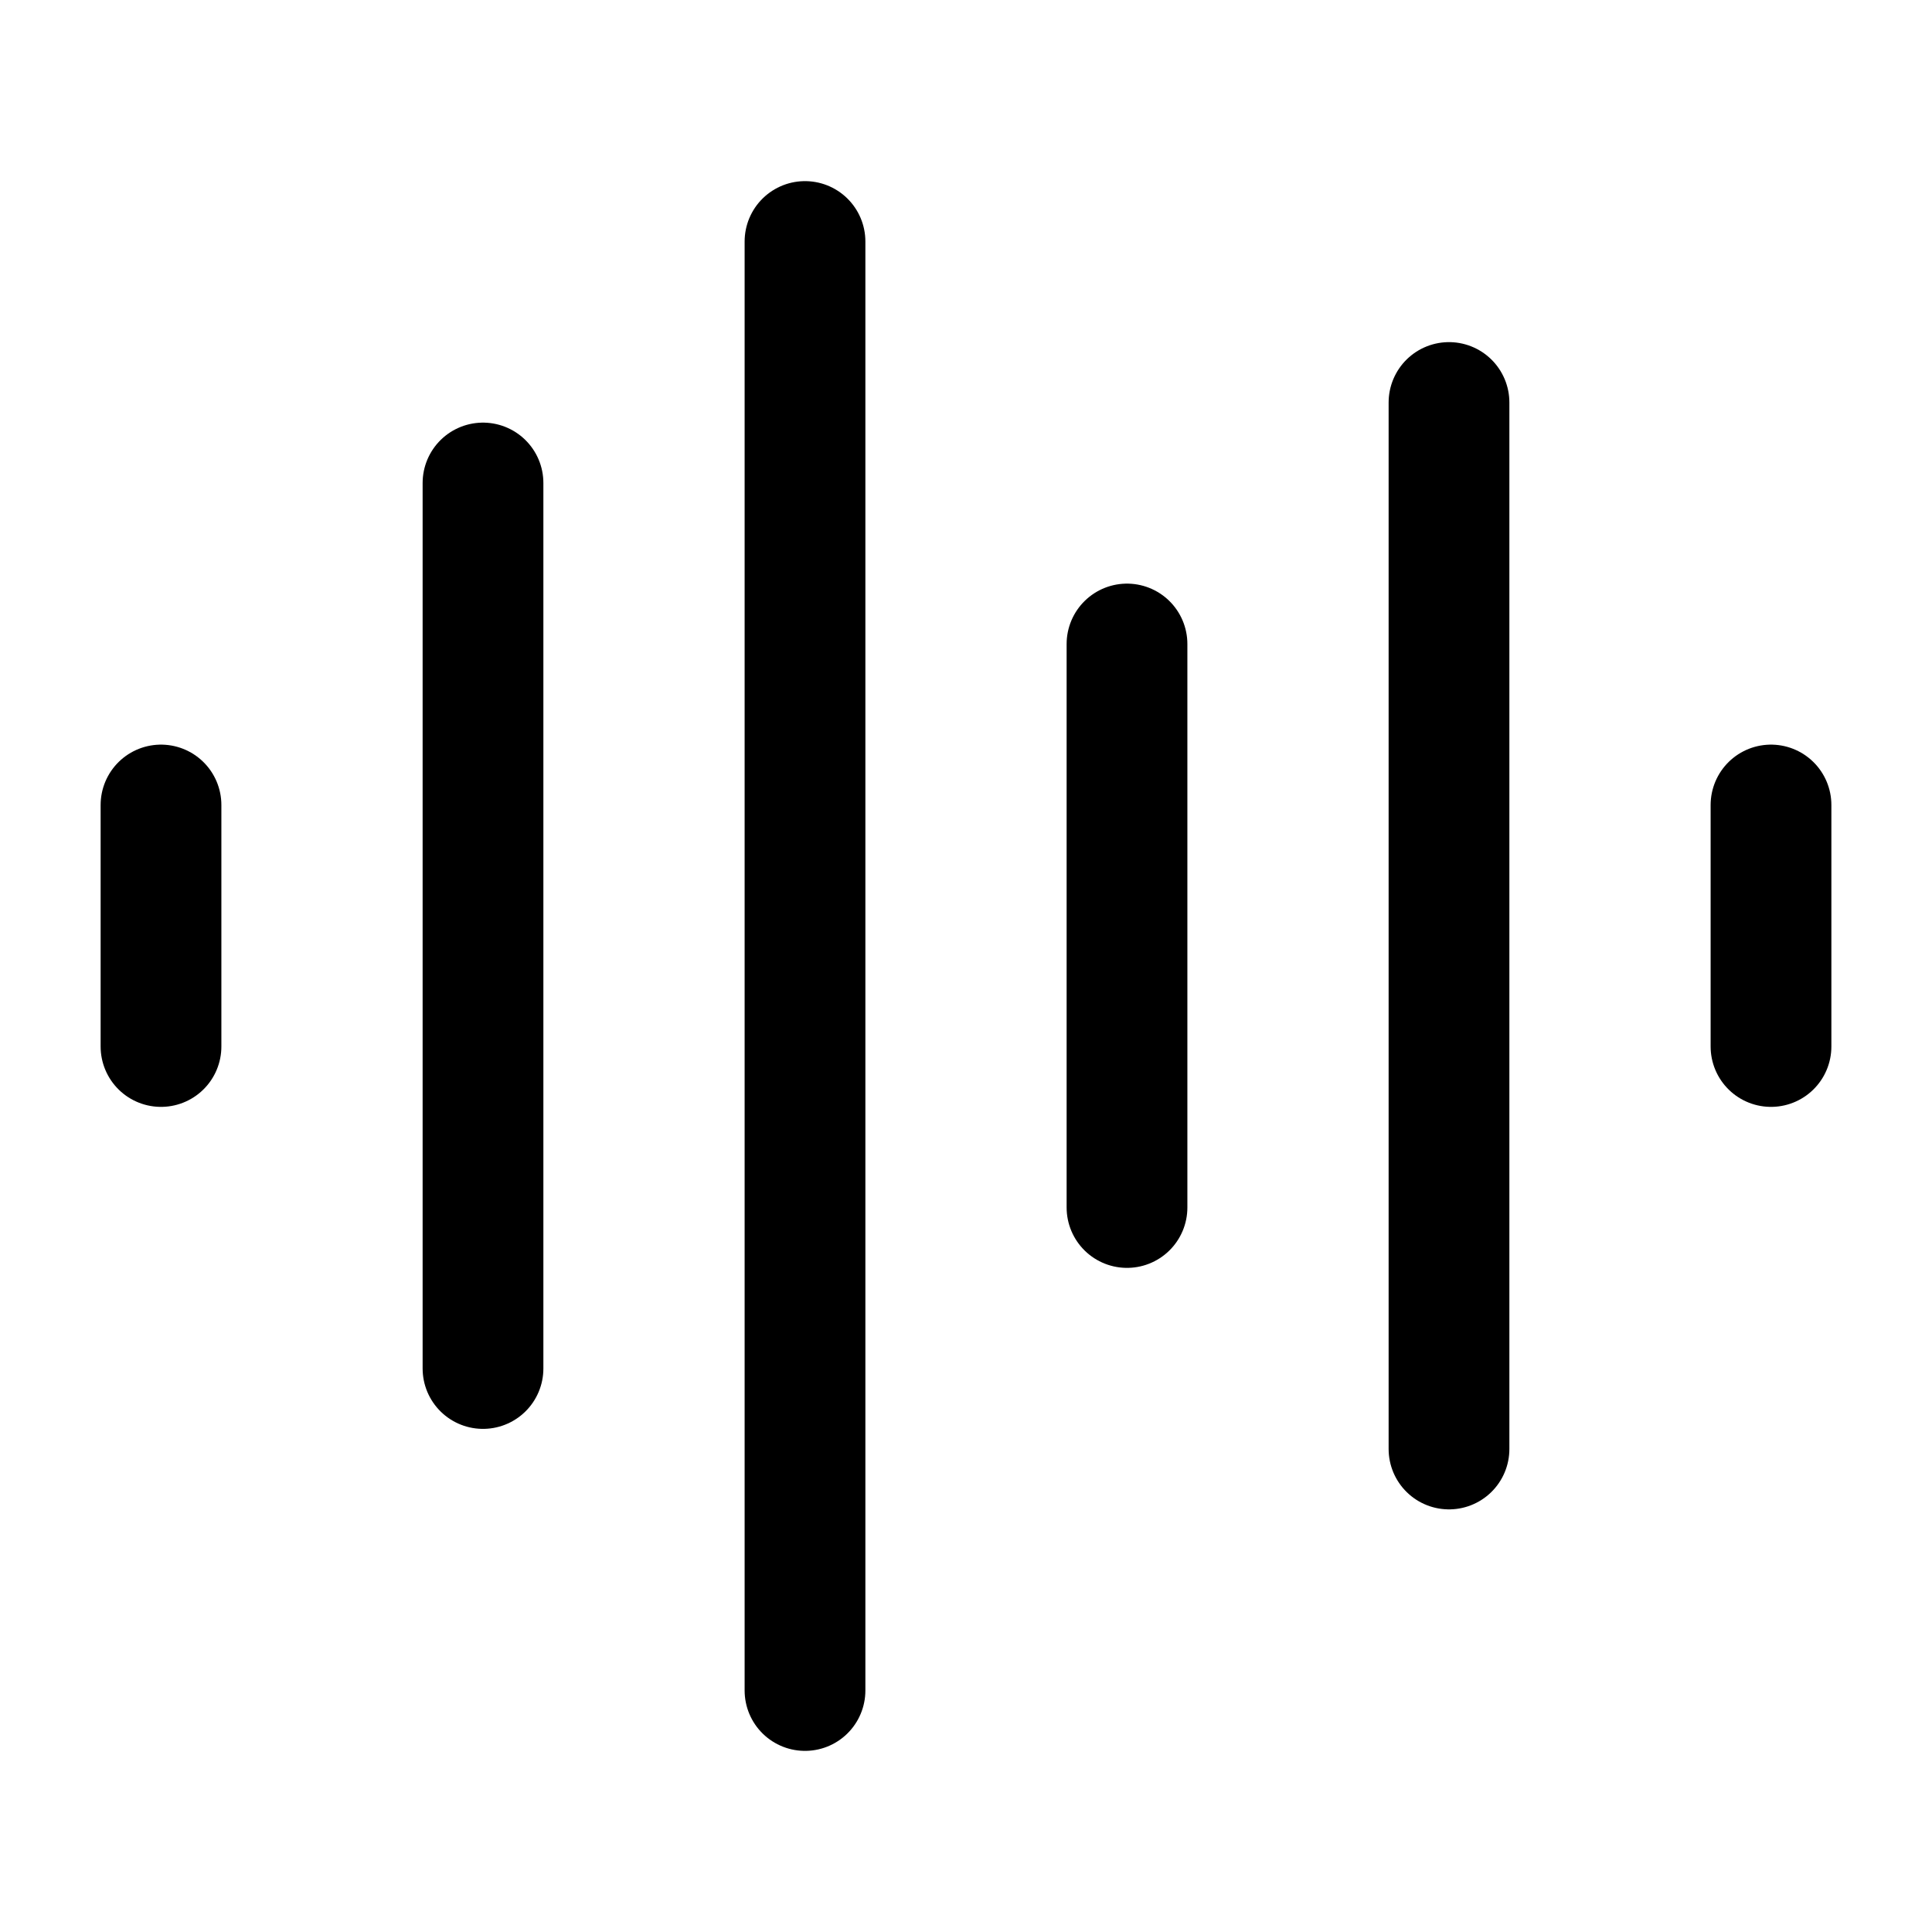
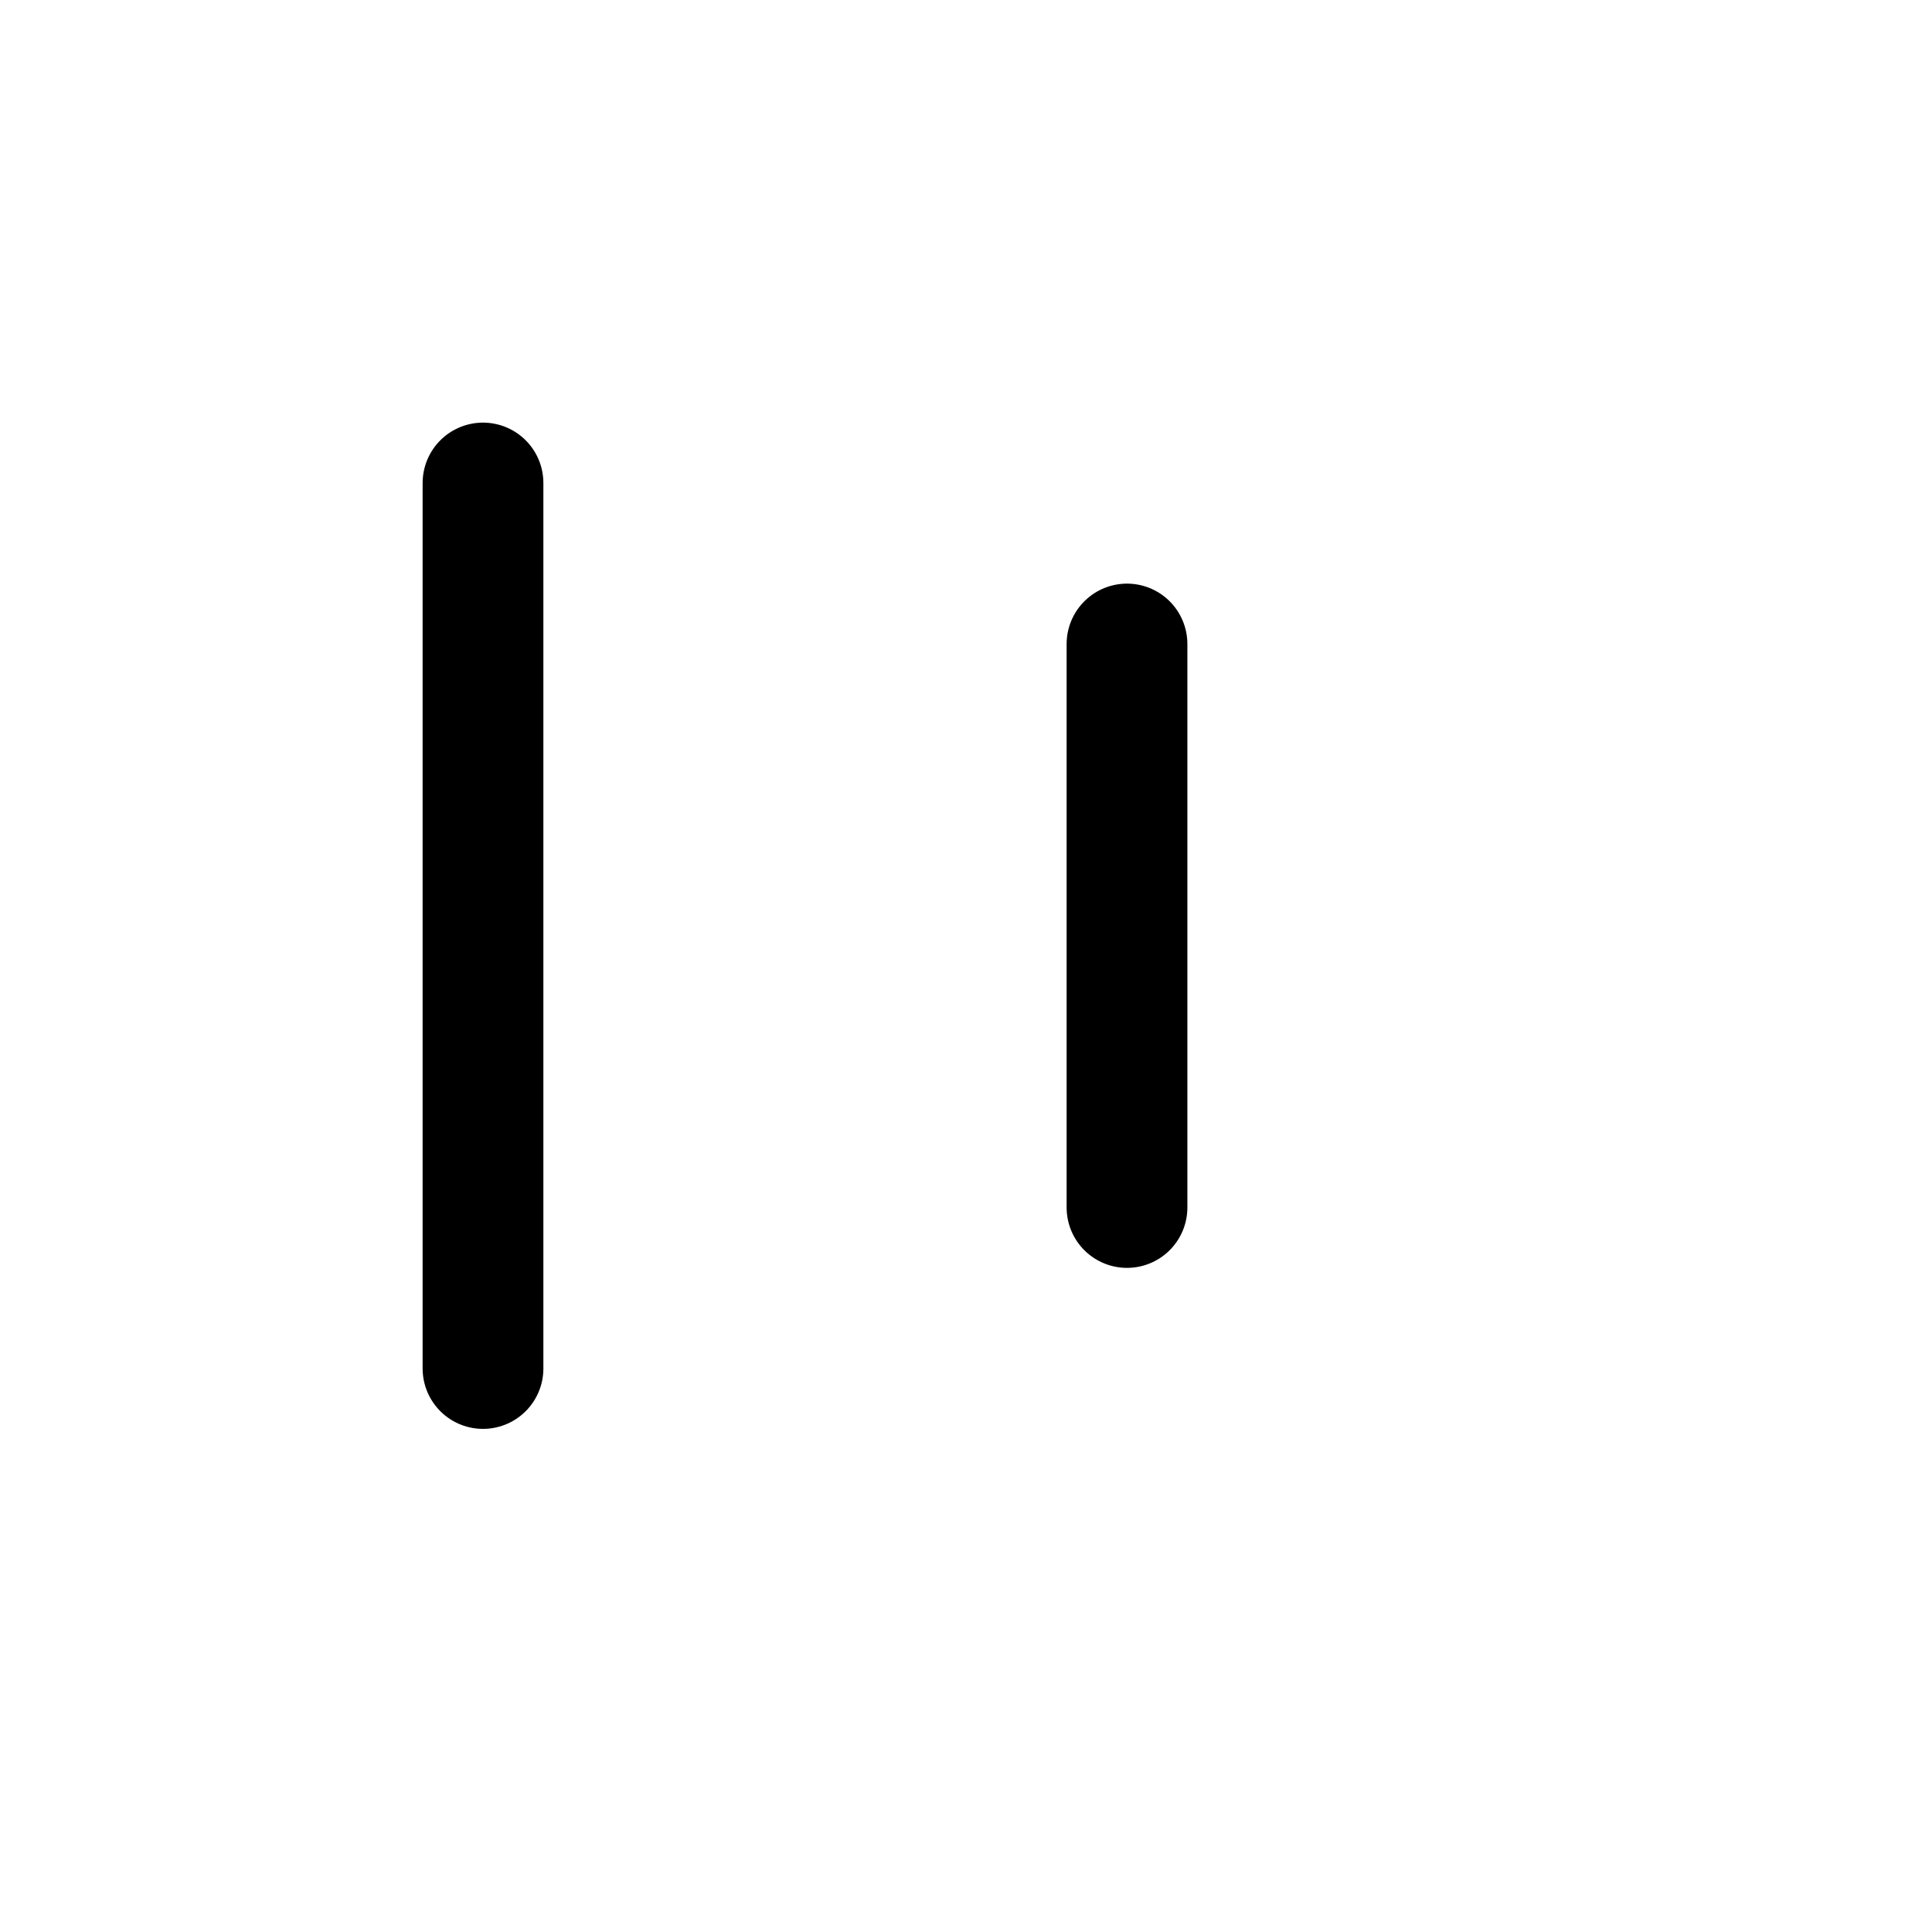
<svg xmlns="http://www.w3.org/2000/svg" class="lucide lucide-audio-lines-icon lucide-audio-lines" stroke-linejoin="round" stroke-linecap="round" stroke-width="1.5" stroke="#000000" fill="none" viewBox="0 0 24 24" height="16" width="16">
-   <path d="M2 10v3" />
  <path d="M6 6v11" />
-   <path d="M10 3v18" />
  <path d="M14 8v7" />
-   <path d="M18 5v13" />
-   <path d="M22 10v3" />
</svg>